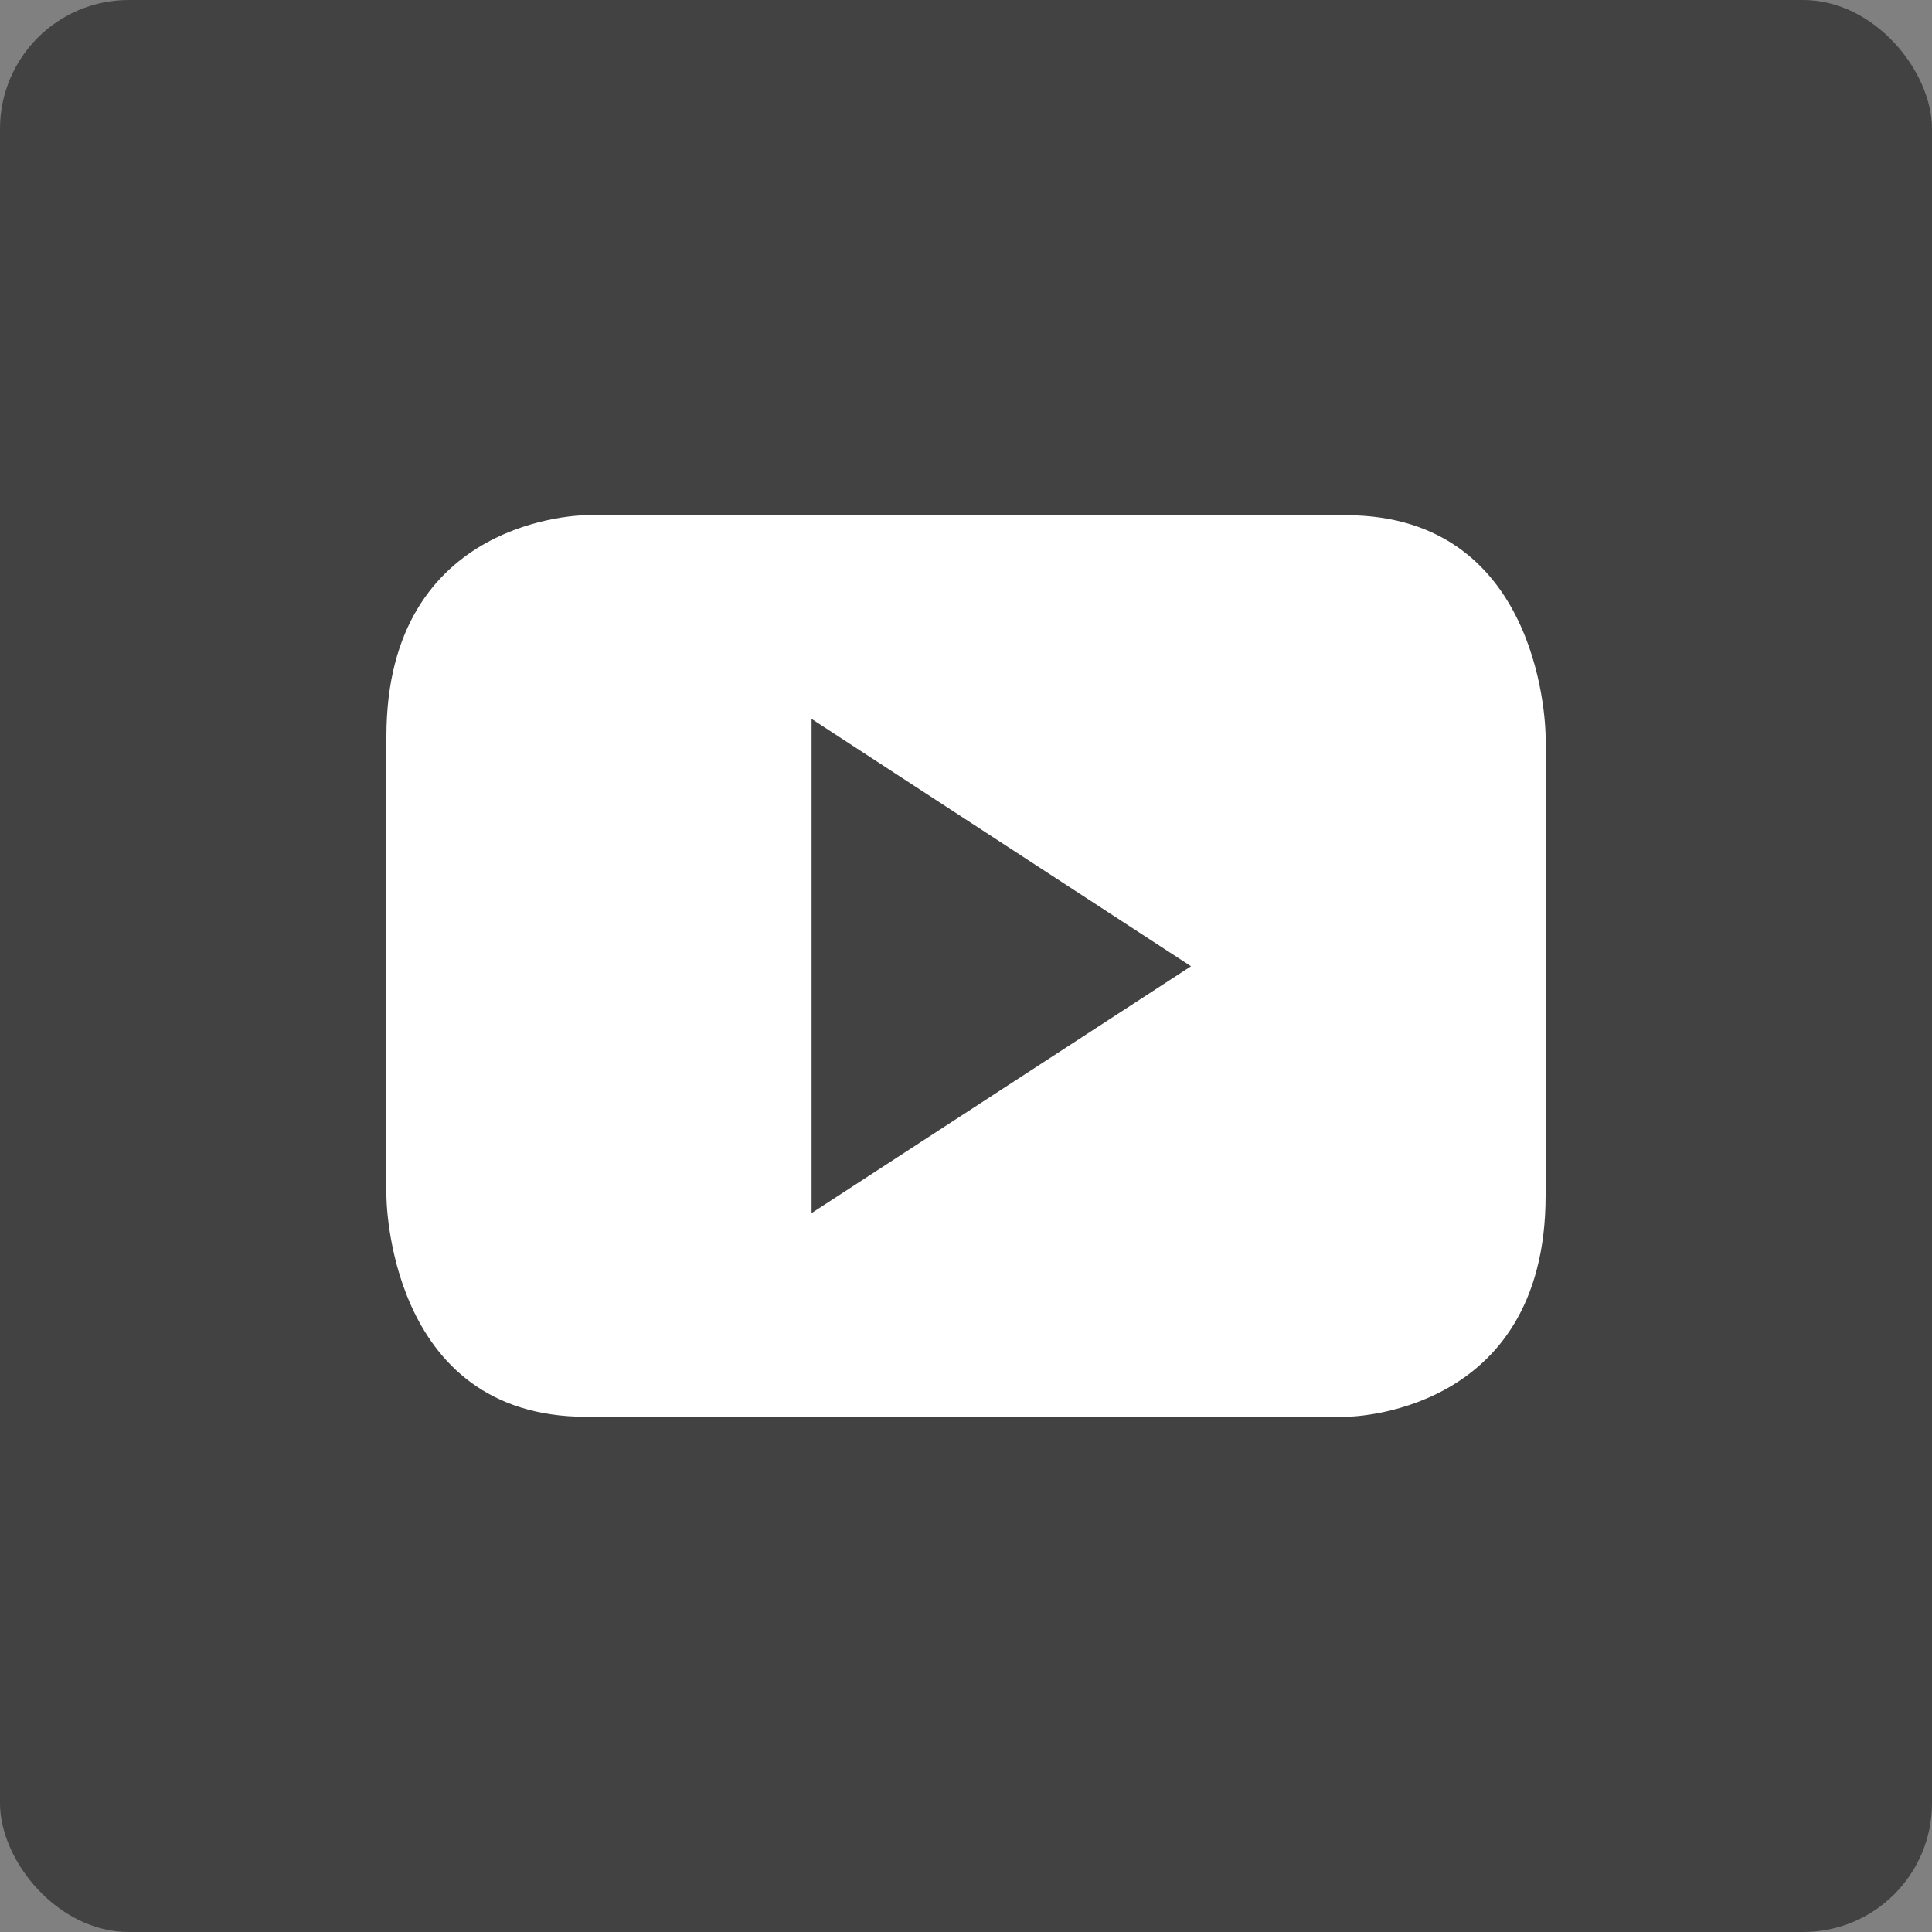
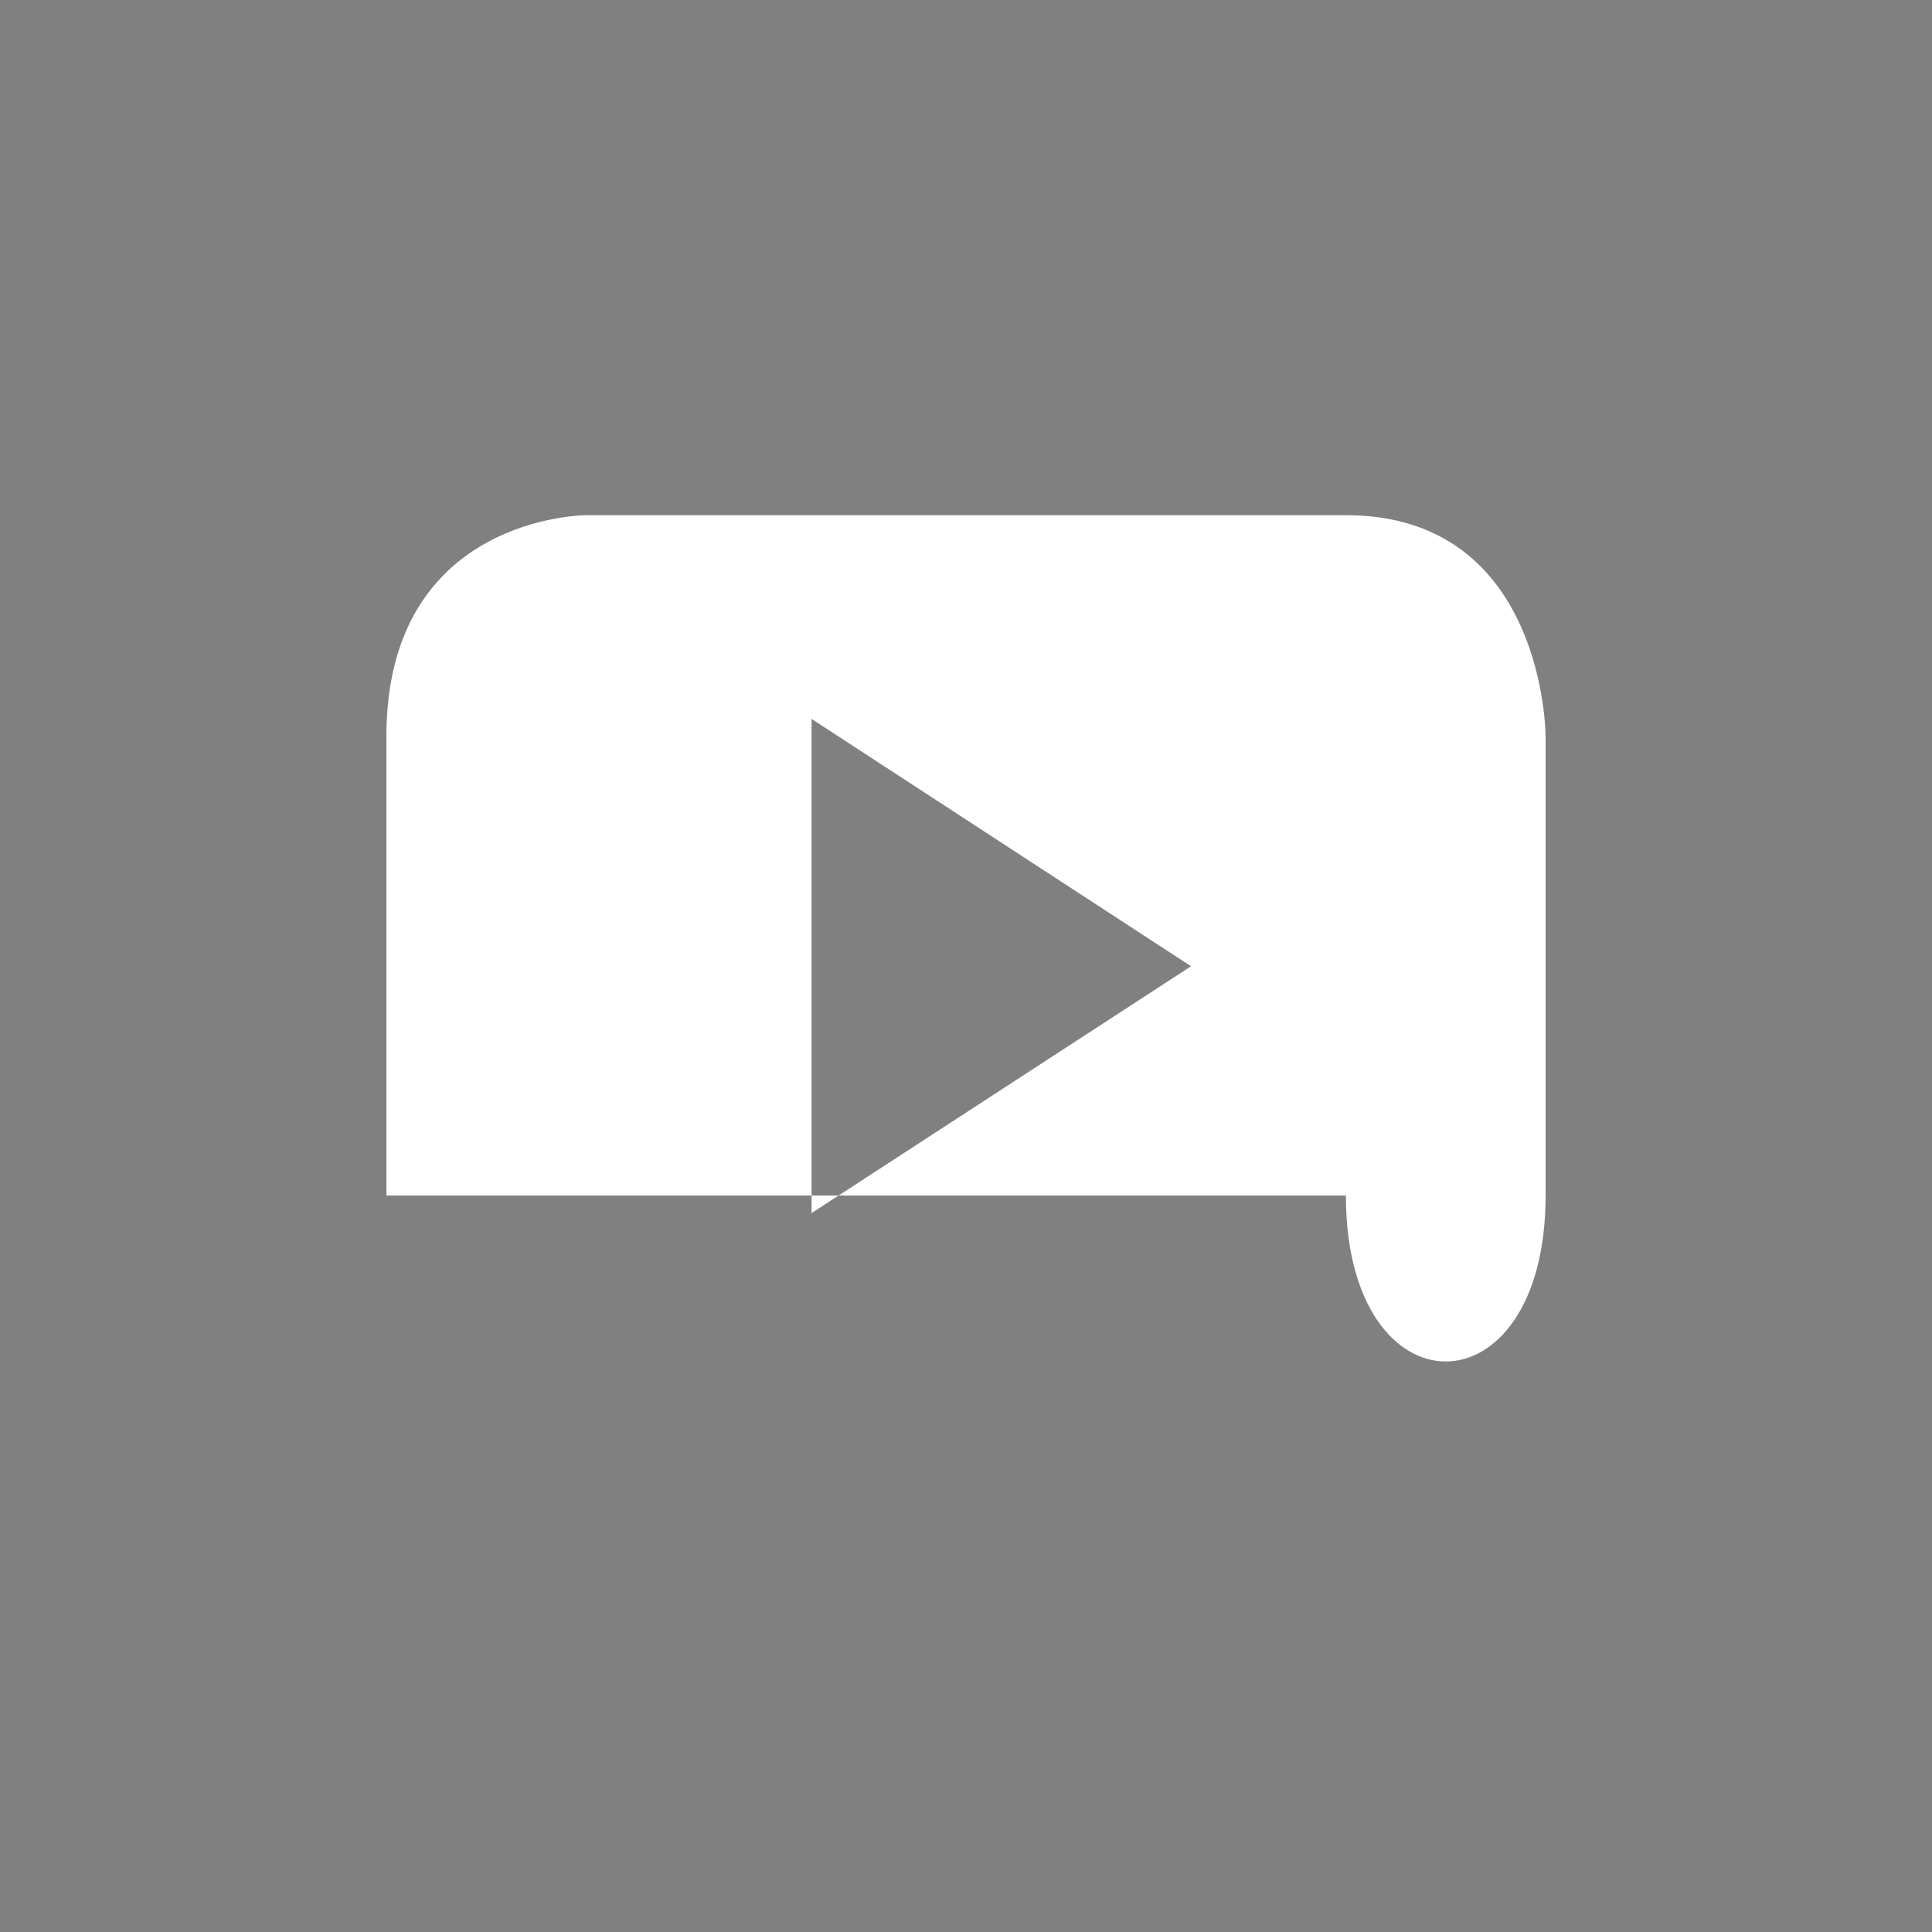
<svg xmlns="http://www.w3.org/2000/svg" width="30" height="30" viewBox="0 0 30 30" fill="none">
  <rect x="0" y="0" width="30" height="30" fill="#808080" stroke="none" />
-   <rect width="30" height="30" rx="2" fill="#333333" fill-opacity="0.8" />
-   <path d="M20.899 8H9.101C9.101 8 6 8 6 11.436V18.564C6 18.564 6 22 9.101 22H20.899C20.899 22 24 22 24 18.564V11.436C24 11.436 24 8 20.899 8ZM12.602 18.837V11.163L18.494 15.004L12.602 18.837Z" fill="white" />
+   <path d="M20.899 8H9.101C9.101 8 6 8 6 11.436V18.564H20.899C20.899 22 24 22 24 18.564V11.436C24 11.436 24 8 20.899 8ZM12.602 18.837V11.163L18.494 15.004L12.602 18.837Z" fill="white" />
</svg>